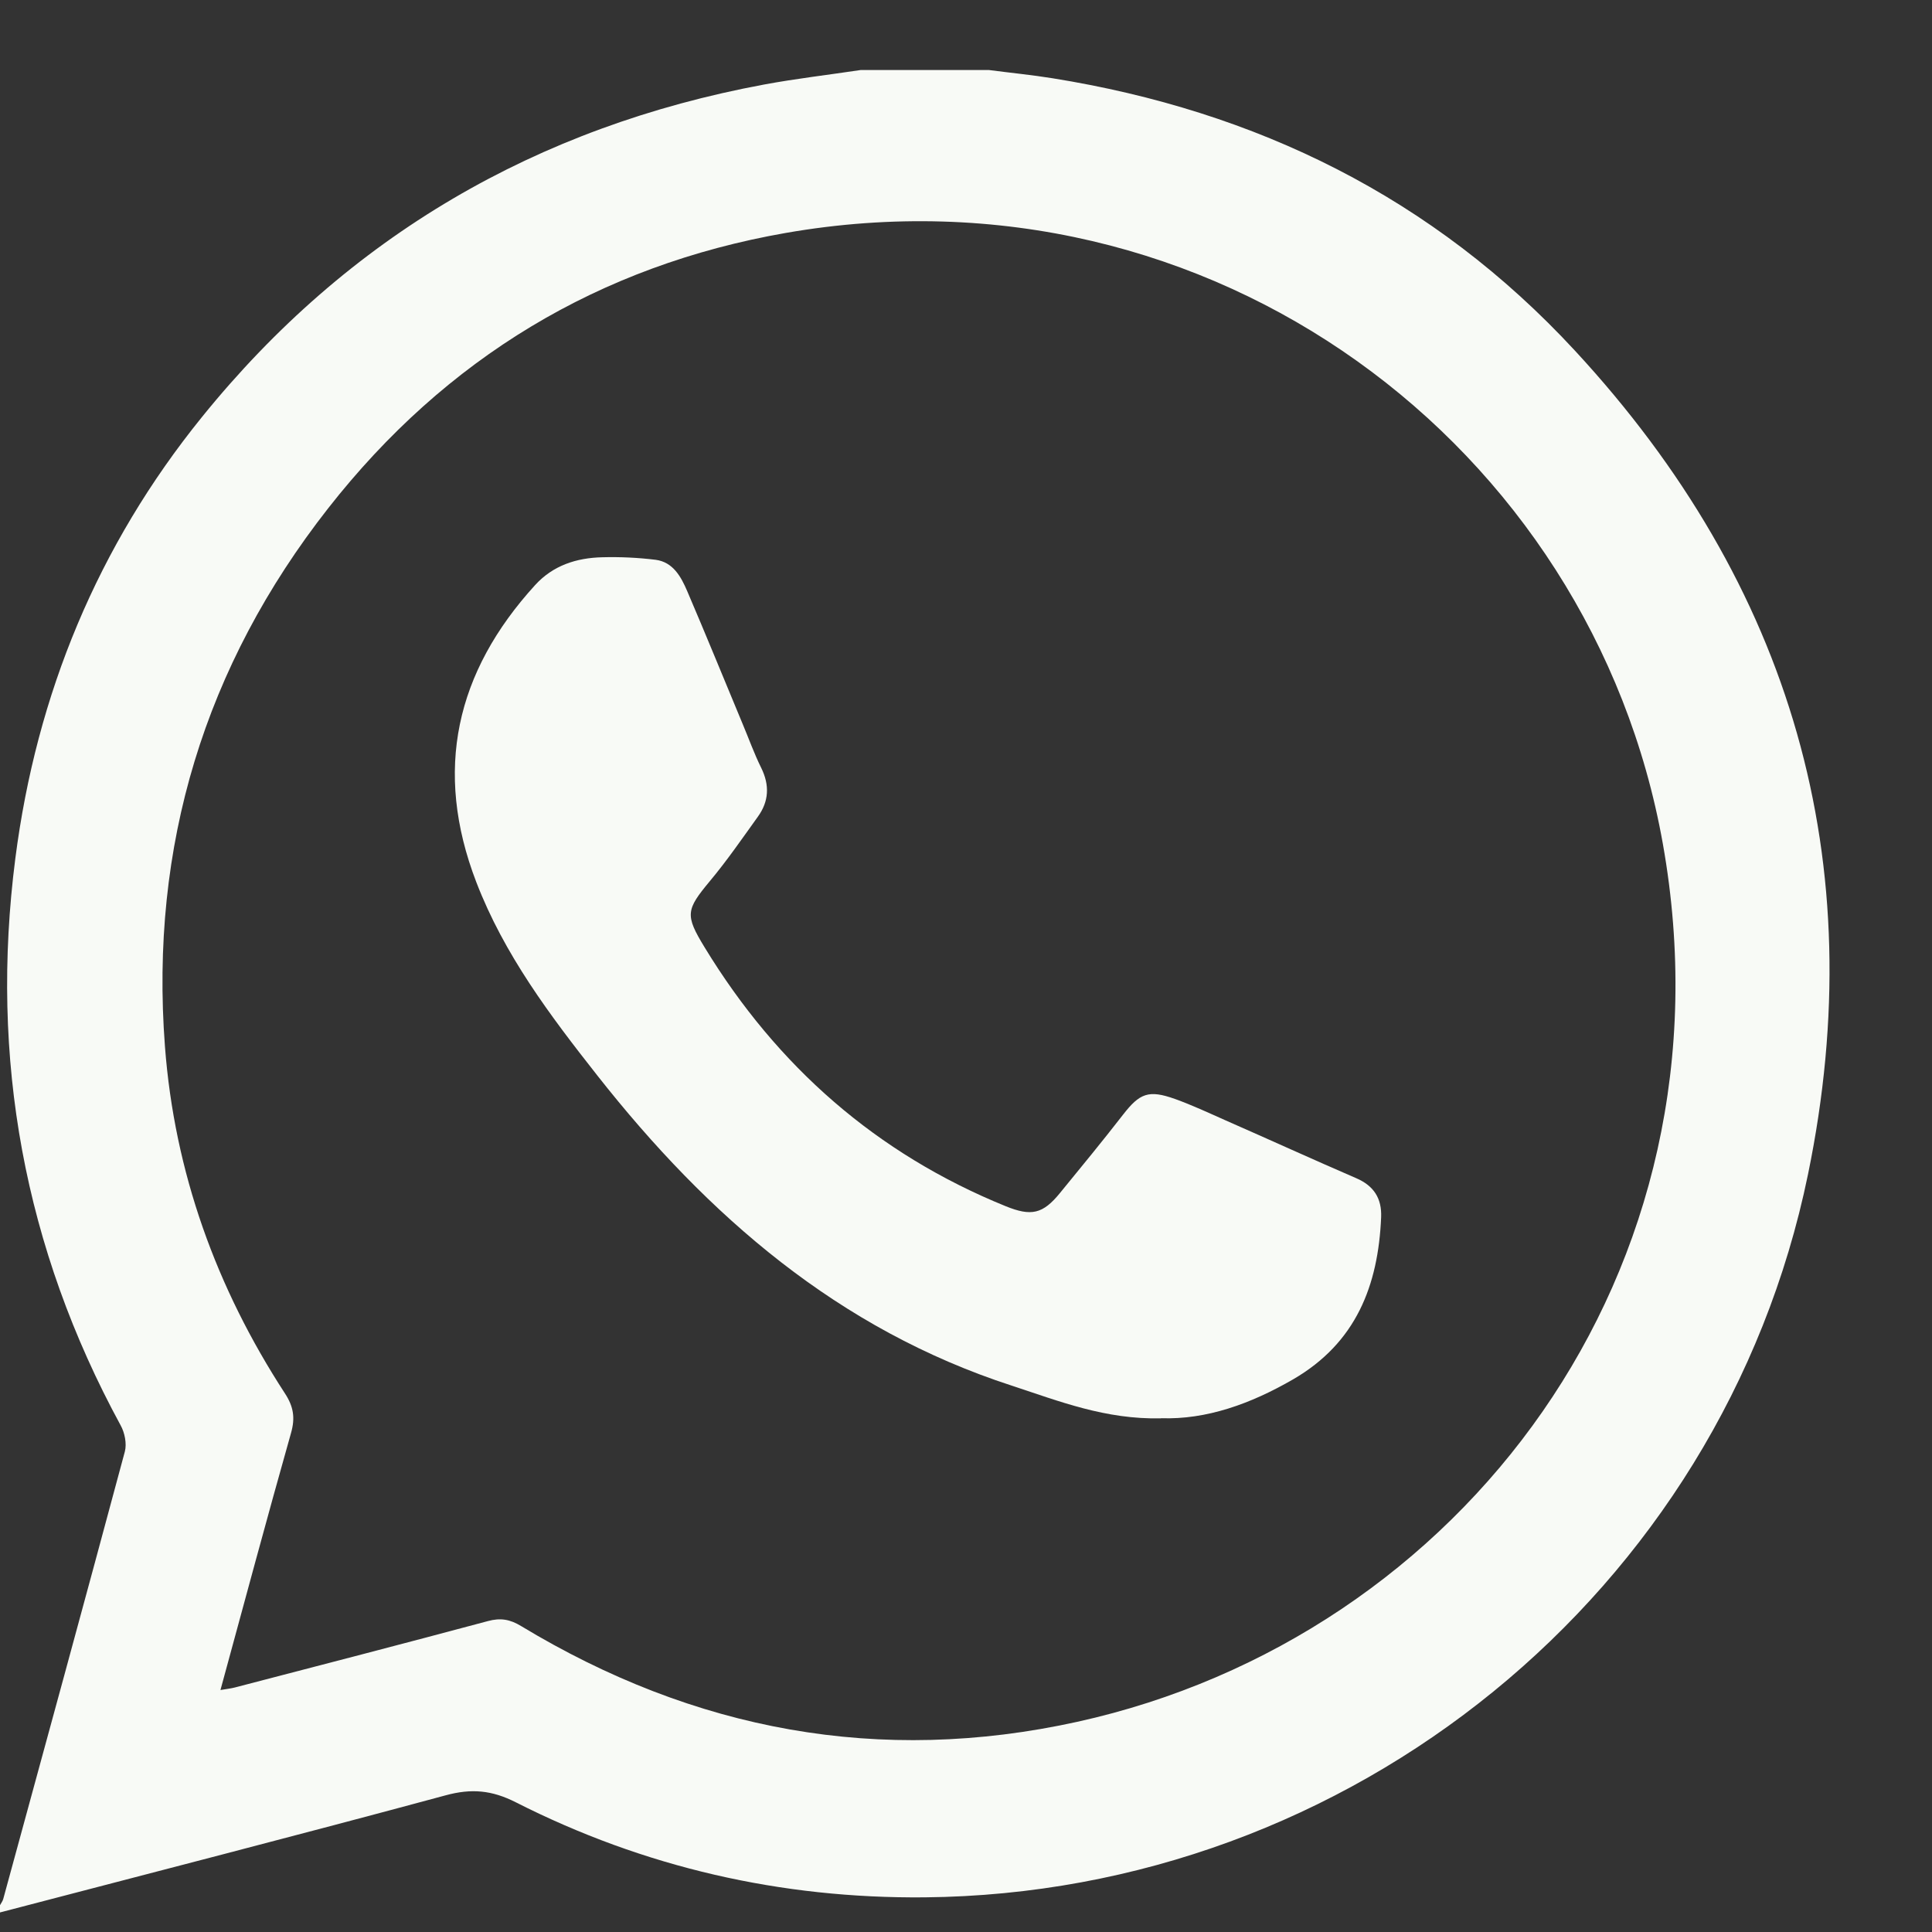
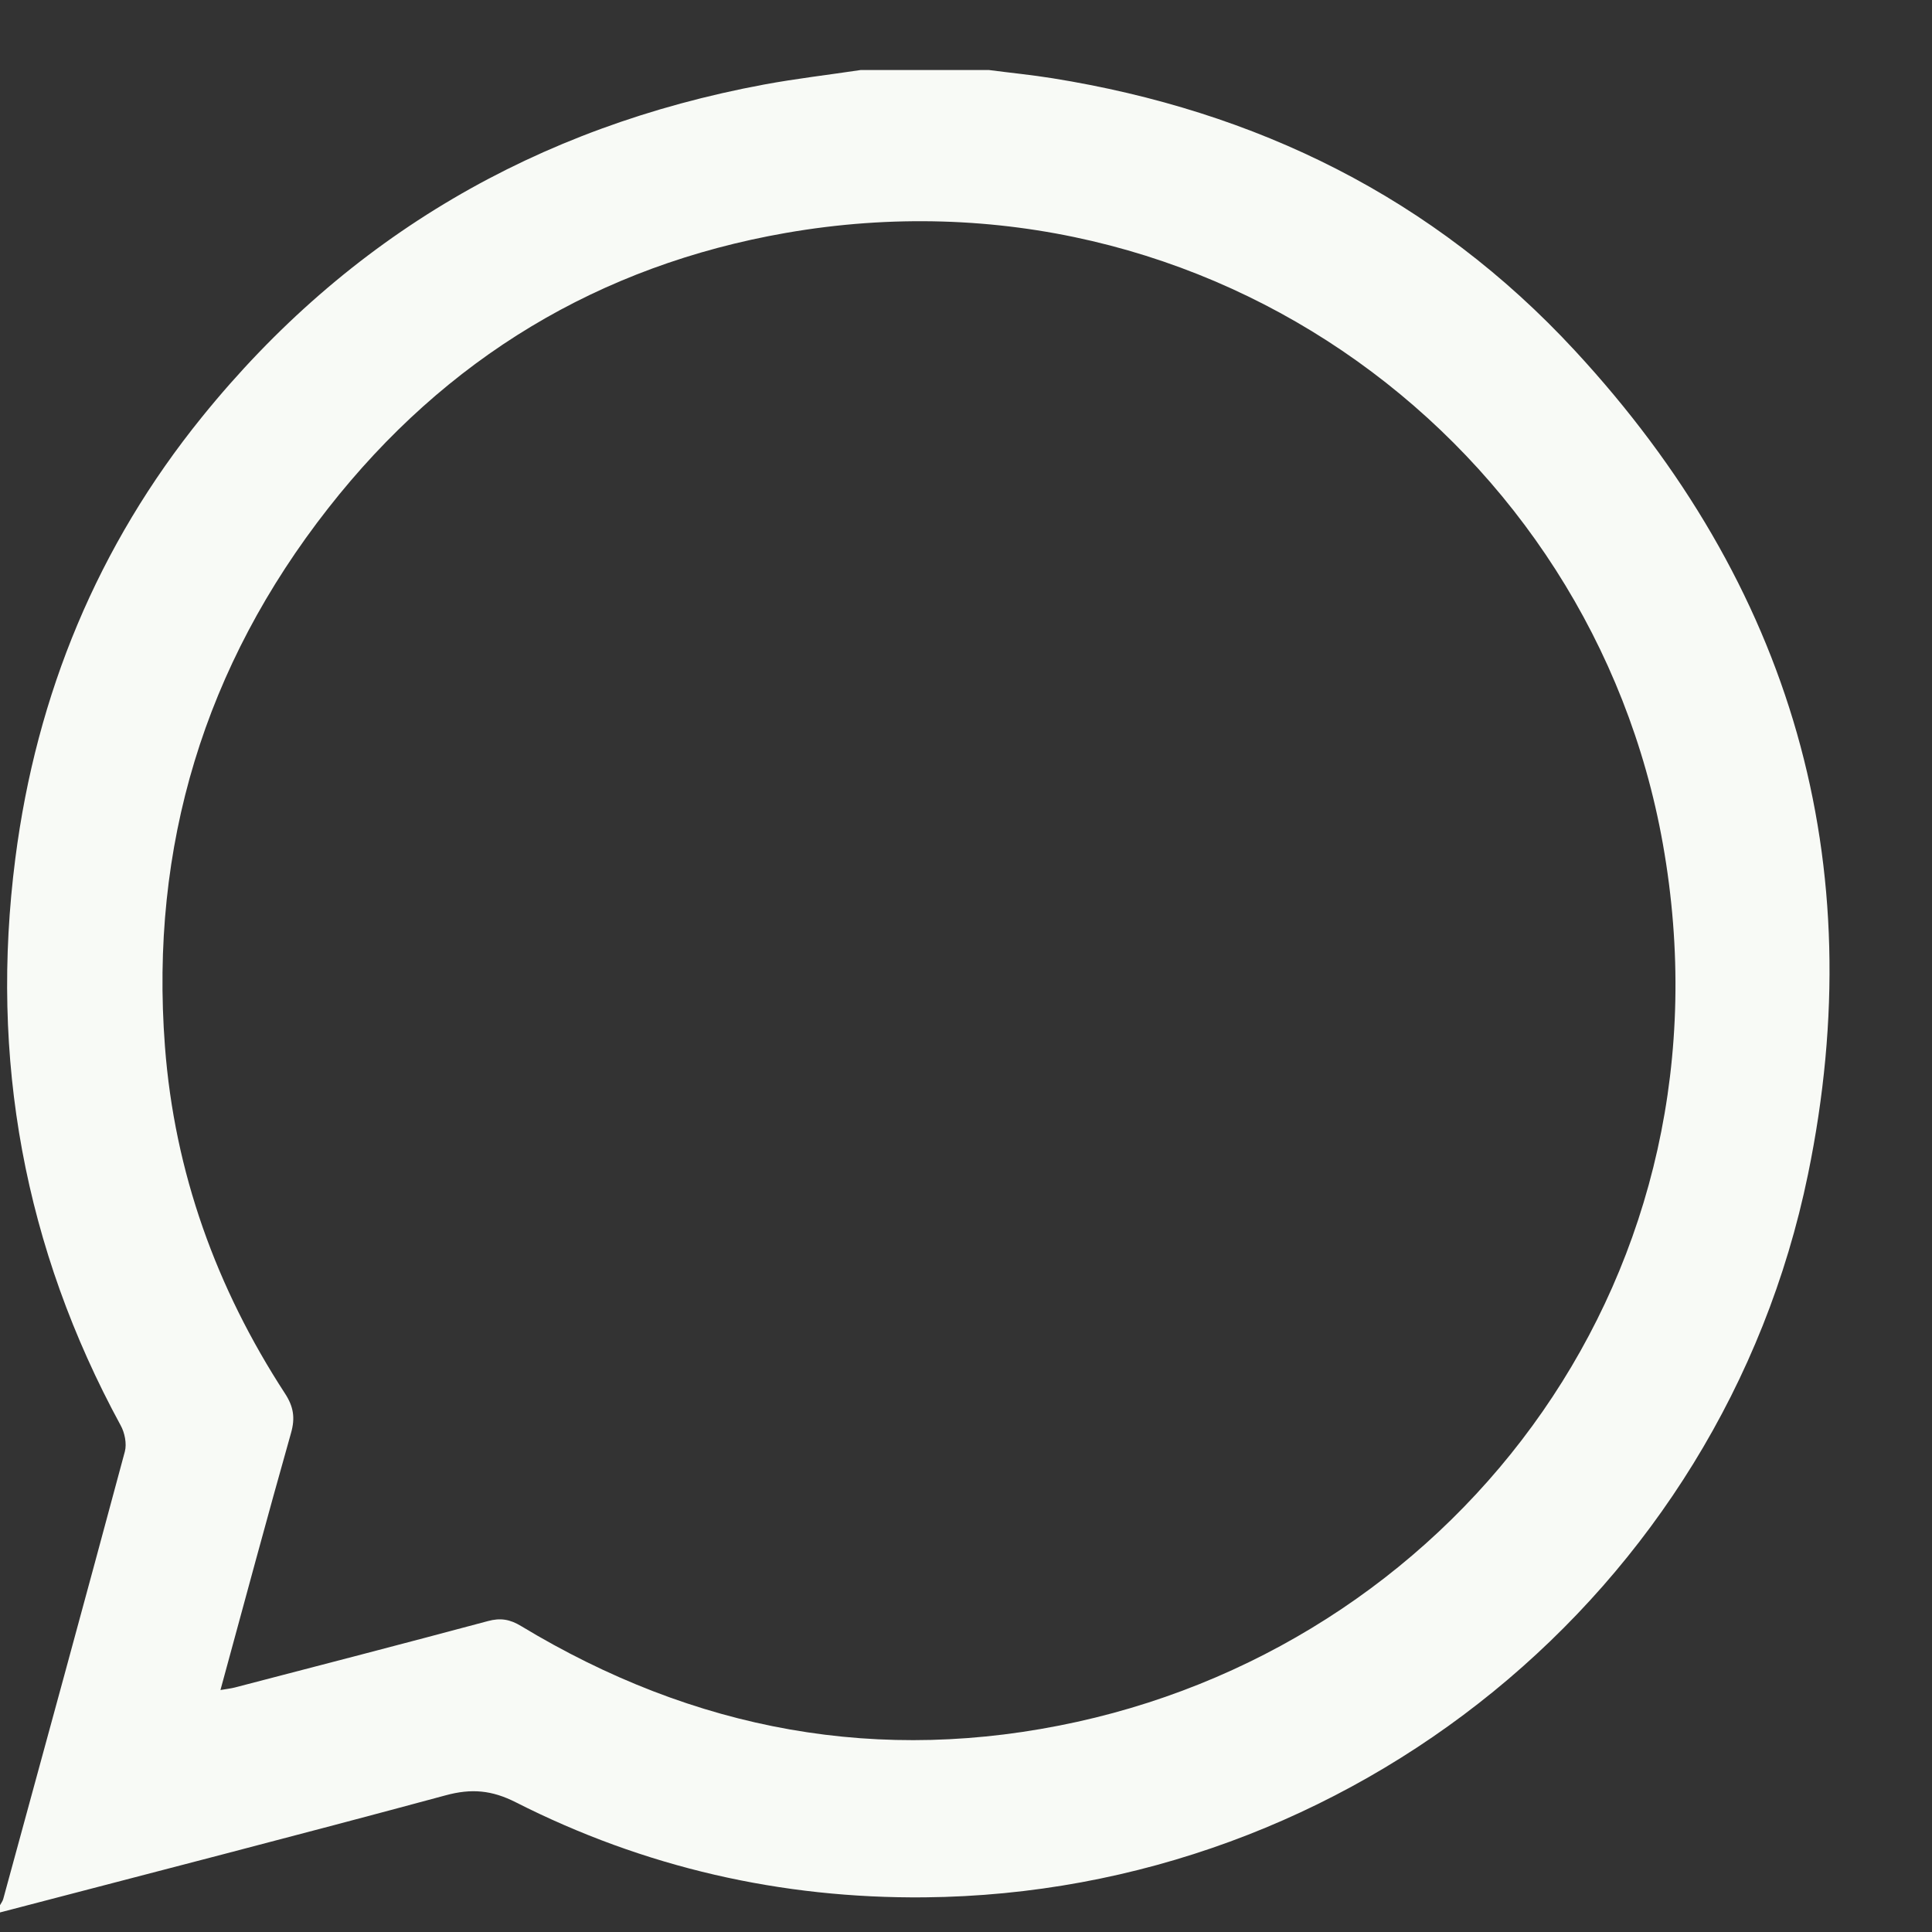
<svg xmlns="http://www.w3.org/2000/svg" width="16" height="16" viewBox="0 0 16 16" fill="none">
  <rect x="0" y="0" width="16" height="16" fill="#333333" stroke="none" />
-   <path d="M7.127 0.58C7.481 0.58 7.836 0.58 8.191 0.58C8.366 0.603 8.542 0.62 8.716 0.648C10.405 0.919 11.869 1.634 13.043 2.904C14.839 4.845 15.506 7.138 14.973 9.726C14.259 13.195 11.18 15.68 7.658 15.713C6.468 15.724 5.335 15.465 4.272 14.926C4.073 14.825 3.904 14.81 3.691 14.868C2.462 15.2 1.231 15.516 0 15.838C0 15.818 0 15.798 0 15.778C0.009 15.761 0.022 15.745 0.027 15.726C0.364 14.492 0.702 13.257 1.034 12.021C1.051 11.956 1.033 11.865 0.999 11.804C0.2 10.335 -0.086 8.766 0.127 7.109C0.302 5.748 0.81 4.519 1.673 3.453C2.884 1.956 4.446 1.05 6.328 0.7C6.592 0.651 6.86 0.62 7.127 0.58ZM1.826 13.996C1.88 13.987 1.914 13.983 1.945 13.975C2.644 13.793 3.343 13.612 4.041 13.425C4.144 13.397 4.223 13.41 4.315 13.466C5.748 14.332 7.284 14.62 8.923 14.259C12.102 13.557 14.402 10.53 13.771 6.988C13.184 3.687 10.027 1.315 6.508 1.929C4.962 2.199 3.691 2.967 2.718 4.209C1.695 5.514 1.24 7.007 1.366 8.666C1.445 9.708 1.791 10.666 2.36 11.54C2.431 11.649 2.446 11.742 2.41 11.868C2.212 12.568 2.024 13.269 1.826 13.995V13.996Z" fill="#F8FAF6" />
-   <path d="M9.616 11.746C9.155 11.757 8.771 11.604 8.378 11.475C6.944 11.009 5.864 10.072 4.947 8.907C4.554 8.408 4.175 7.905 3.944 7.304C3.589 6.38 3.775 5.566 4.431 4.846C4.58 4.682 4.775 4.62 4.988 4.615C5.135 4.611 5.284 4.618 5.43 4.636C5.574 4.655 5.64 4.776 5.691 4.895C5.847 5.259 5.996 5.625 6.148 5.99C6.2 6.113 6.245 6.24 6.304 6.359C6.375 6.503 6.368 6.637 6.276 6.764C6.146 6.945 6.02 7.128 5.878 7.298C5.681 7.535 5.672 7.578 5.835 7.845C6.436 8.832 7.26 9.555 8.328 9.989C8.54 10.075 8.636 10.055 8.779 9.879C8.954 9.665 9.13 9.451 9.3 9.232C9.438 9.054 9.512 9.023 9.73 9.101C9.873 9.152 10.011 9.217 10.151 9.279C10.511 9.437 10.87 9.601 11.231 9.757C11.378 9.82 11.444 9.925 11.438 10.08C11.414 10.647 11.23 11.12 10.711 11.422C10.357 11.627 9.99 11.758 9.616 11.745L9.616 11.746Z" fill="#F8FAF6" />
+   <path d="M7.127 0.58C7.481 0.58 7.836 0.58 8.191 0.58C8.366 0.603 8.542 0.62 8.716 0.648C10.405 0.919 11.869 1.634 13.043 2.904C14.839 4.845 15.506 7.138 14.973 9.726C14.259 13.195 11.18 15.68 7.658 15.713C6.468 15.724 5.335 15.465 4.272 14.926C4.073 14.825 3.904 14.81 3.691 14.868C2.462 15.2 1.231 15.516 0 15.838C0 15.818 0 15.798 0 15.778C0.009 15.761 0.022 15.745 0.027 15.726C0.364 14.492 0.702 13.257 1.034 12.021C1.051 11.956 1.033 11.865 0.999 11.804C0.2 10.335 -0.086 8.766 0.127 7.109C0.302 5.748 0.81 4.519 1.673 3.453C2.884 1.956 4.446 1.05 6.328 0.7C6.592 0.651 6.86 0.62 7.127 0.58ZM1.826 13.996C1.88 13.987 1.914 13.983 1.945 13.975C2.644 13.793 3.343 13.612 4.041 13.425C4.144 13.397 4.223 13.41 4.315 13.466C5.748 14.332 7.284 14.62 8.923 14.259C12.102 13.557 14.402 10.53 13.771 6.988C13.184 3.687 10.027 1.315 6.508 1.929C4.962 2.199 3.691 2.967 2.718 4.209C1.695 5.514 1.24 7.007 1.366 8.666C1.445 9.708 1.791 10.666 2.36 11.54C2.431 11.649 2.446 11.742 2.41 11.868C2.212 12.568 2.024 13.269 1.826 13.995Z" fill="#F8FAF6" />
</svg>